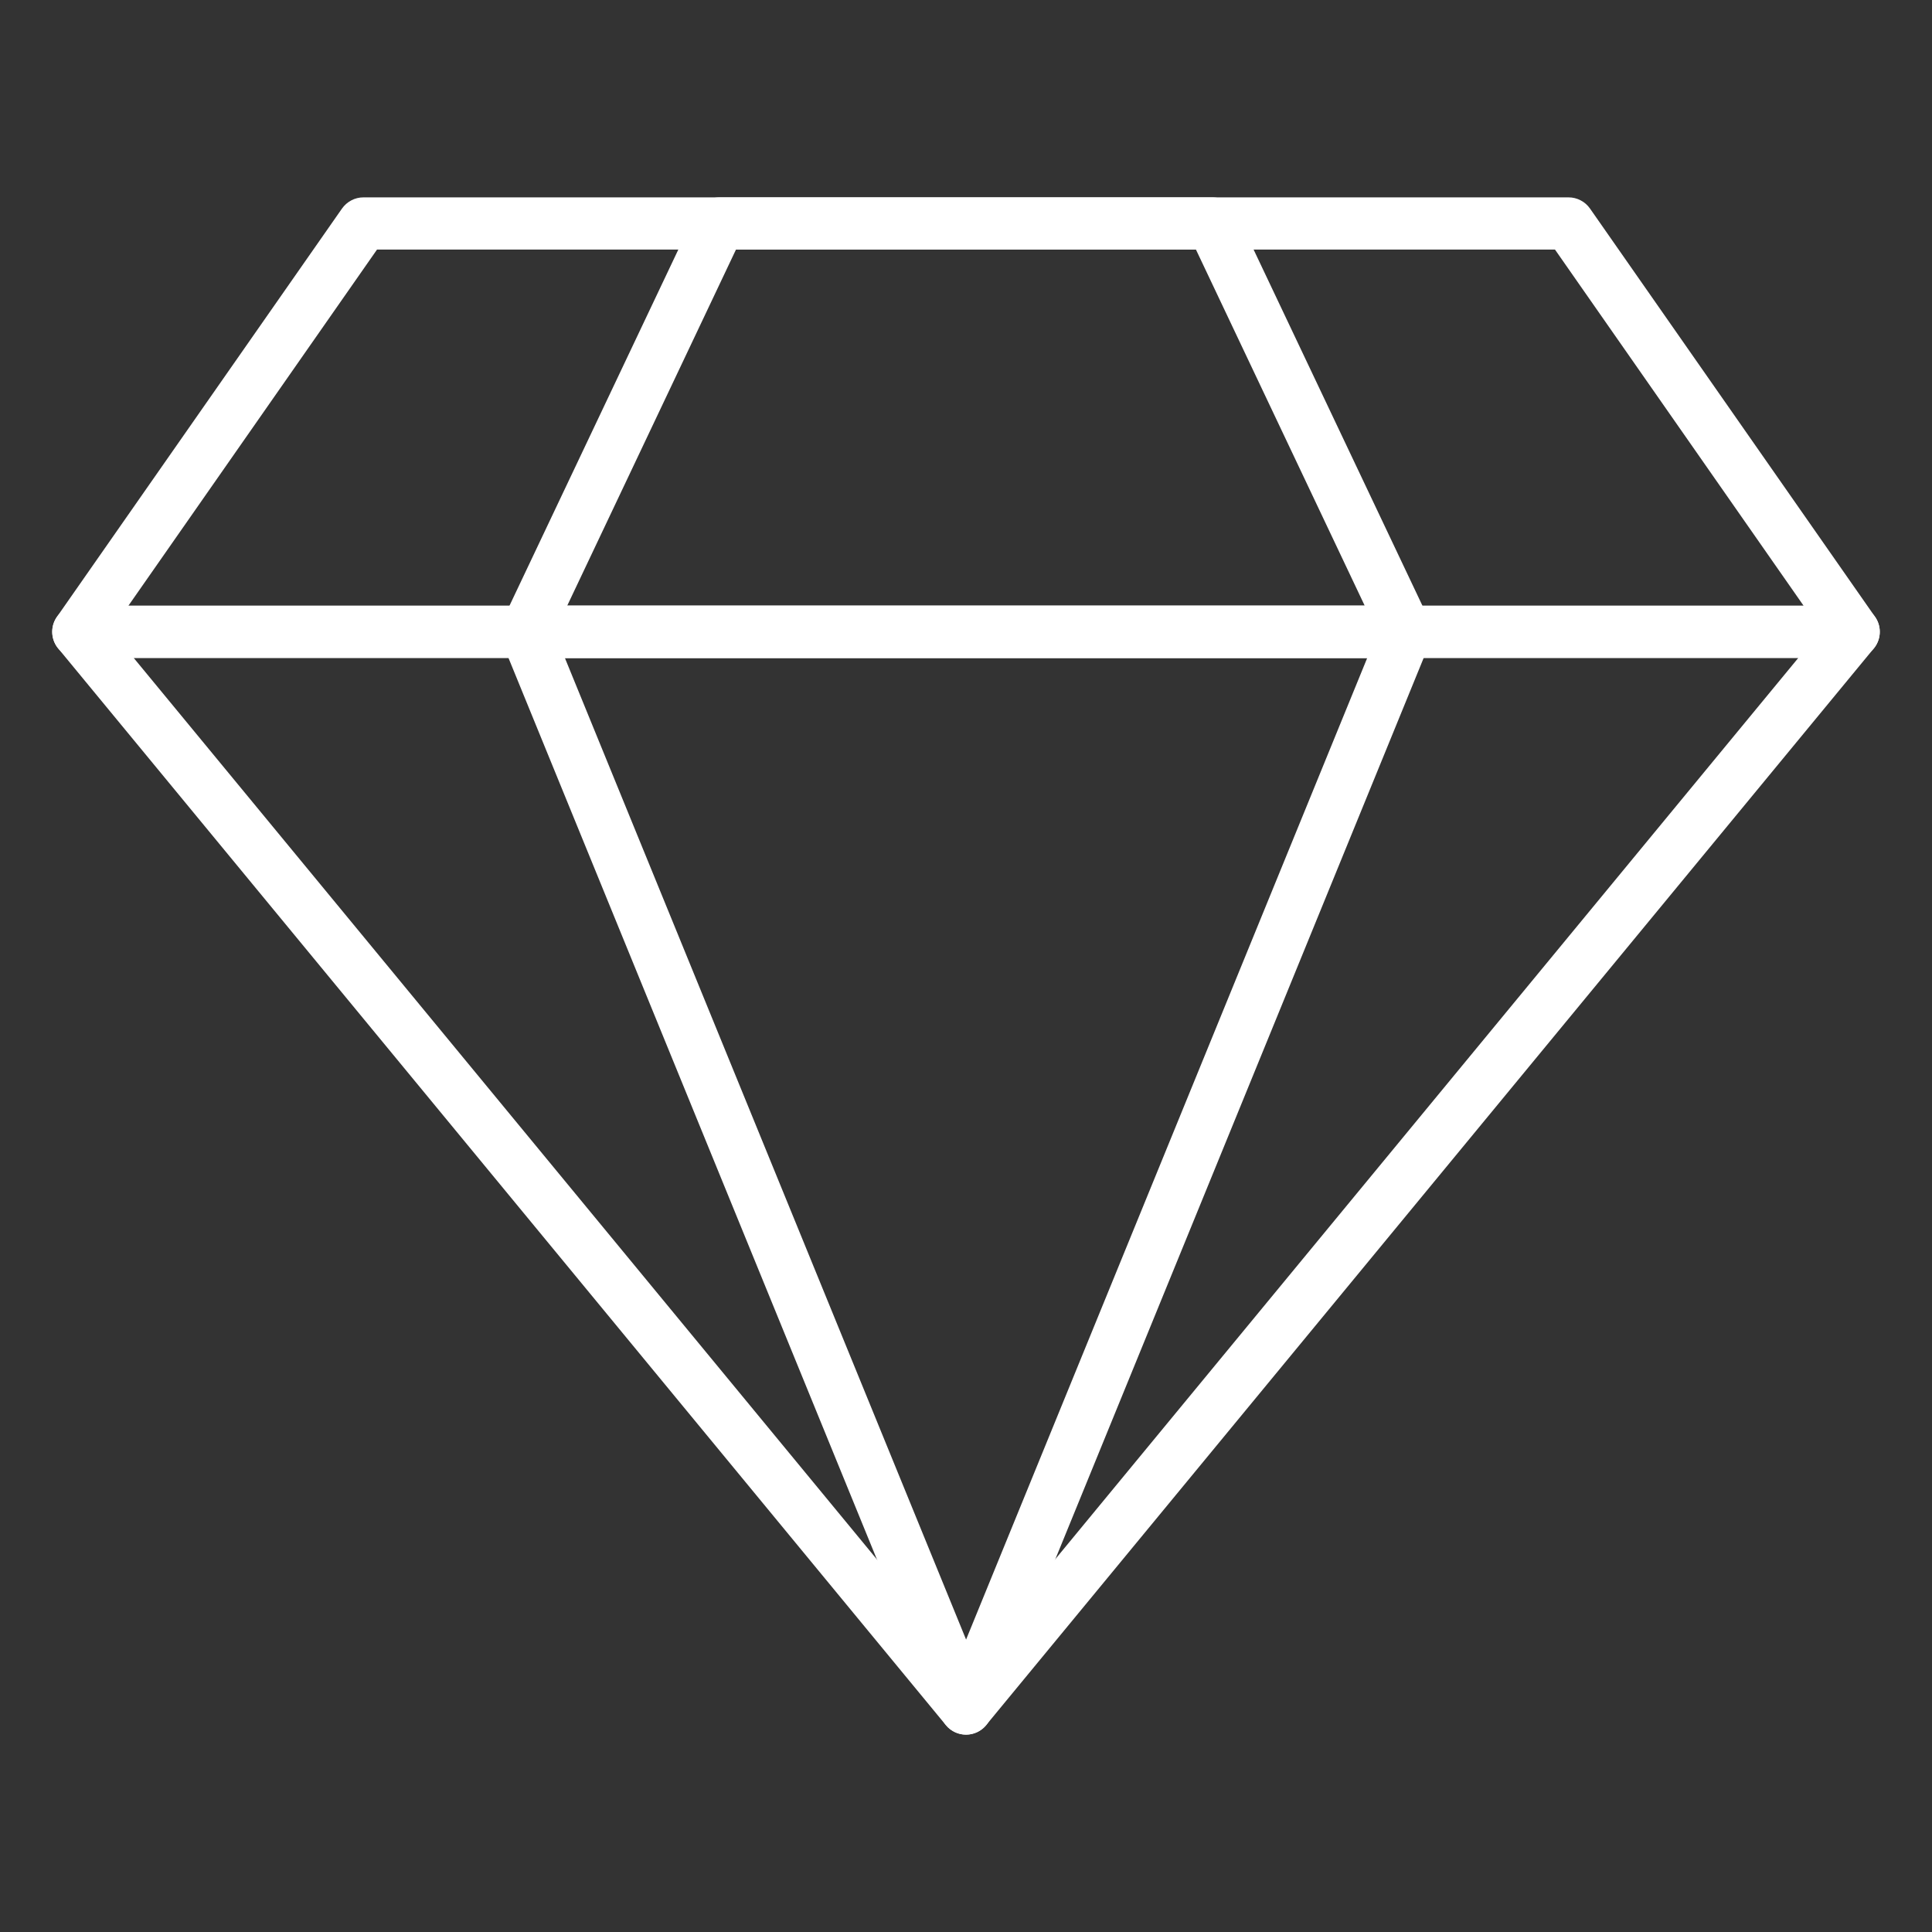
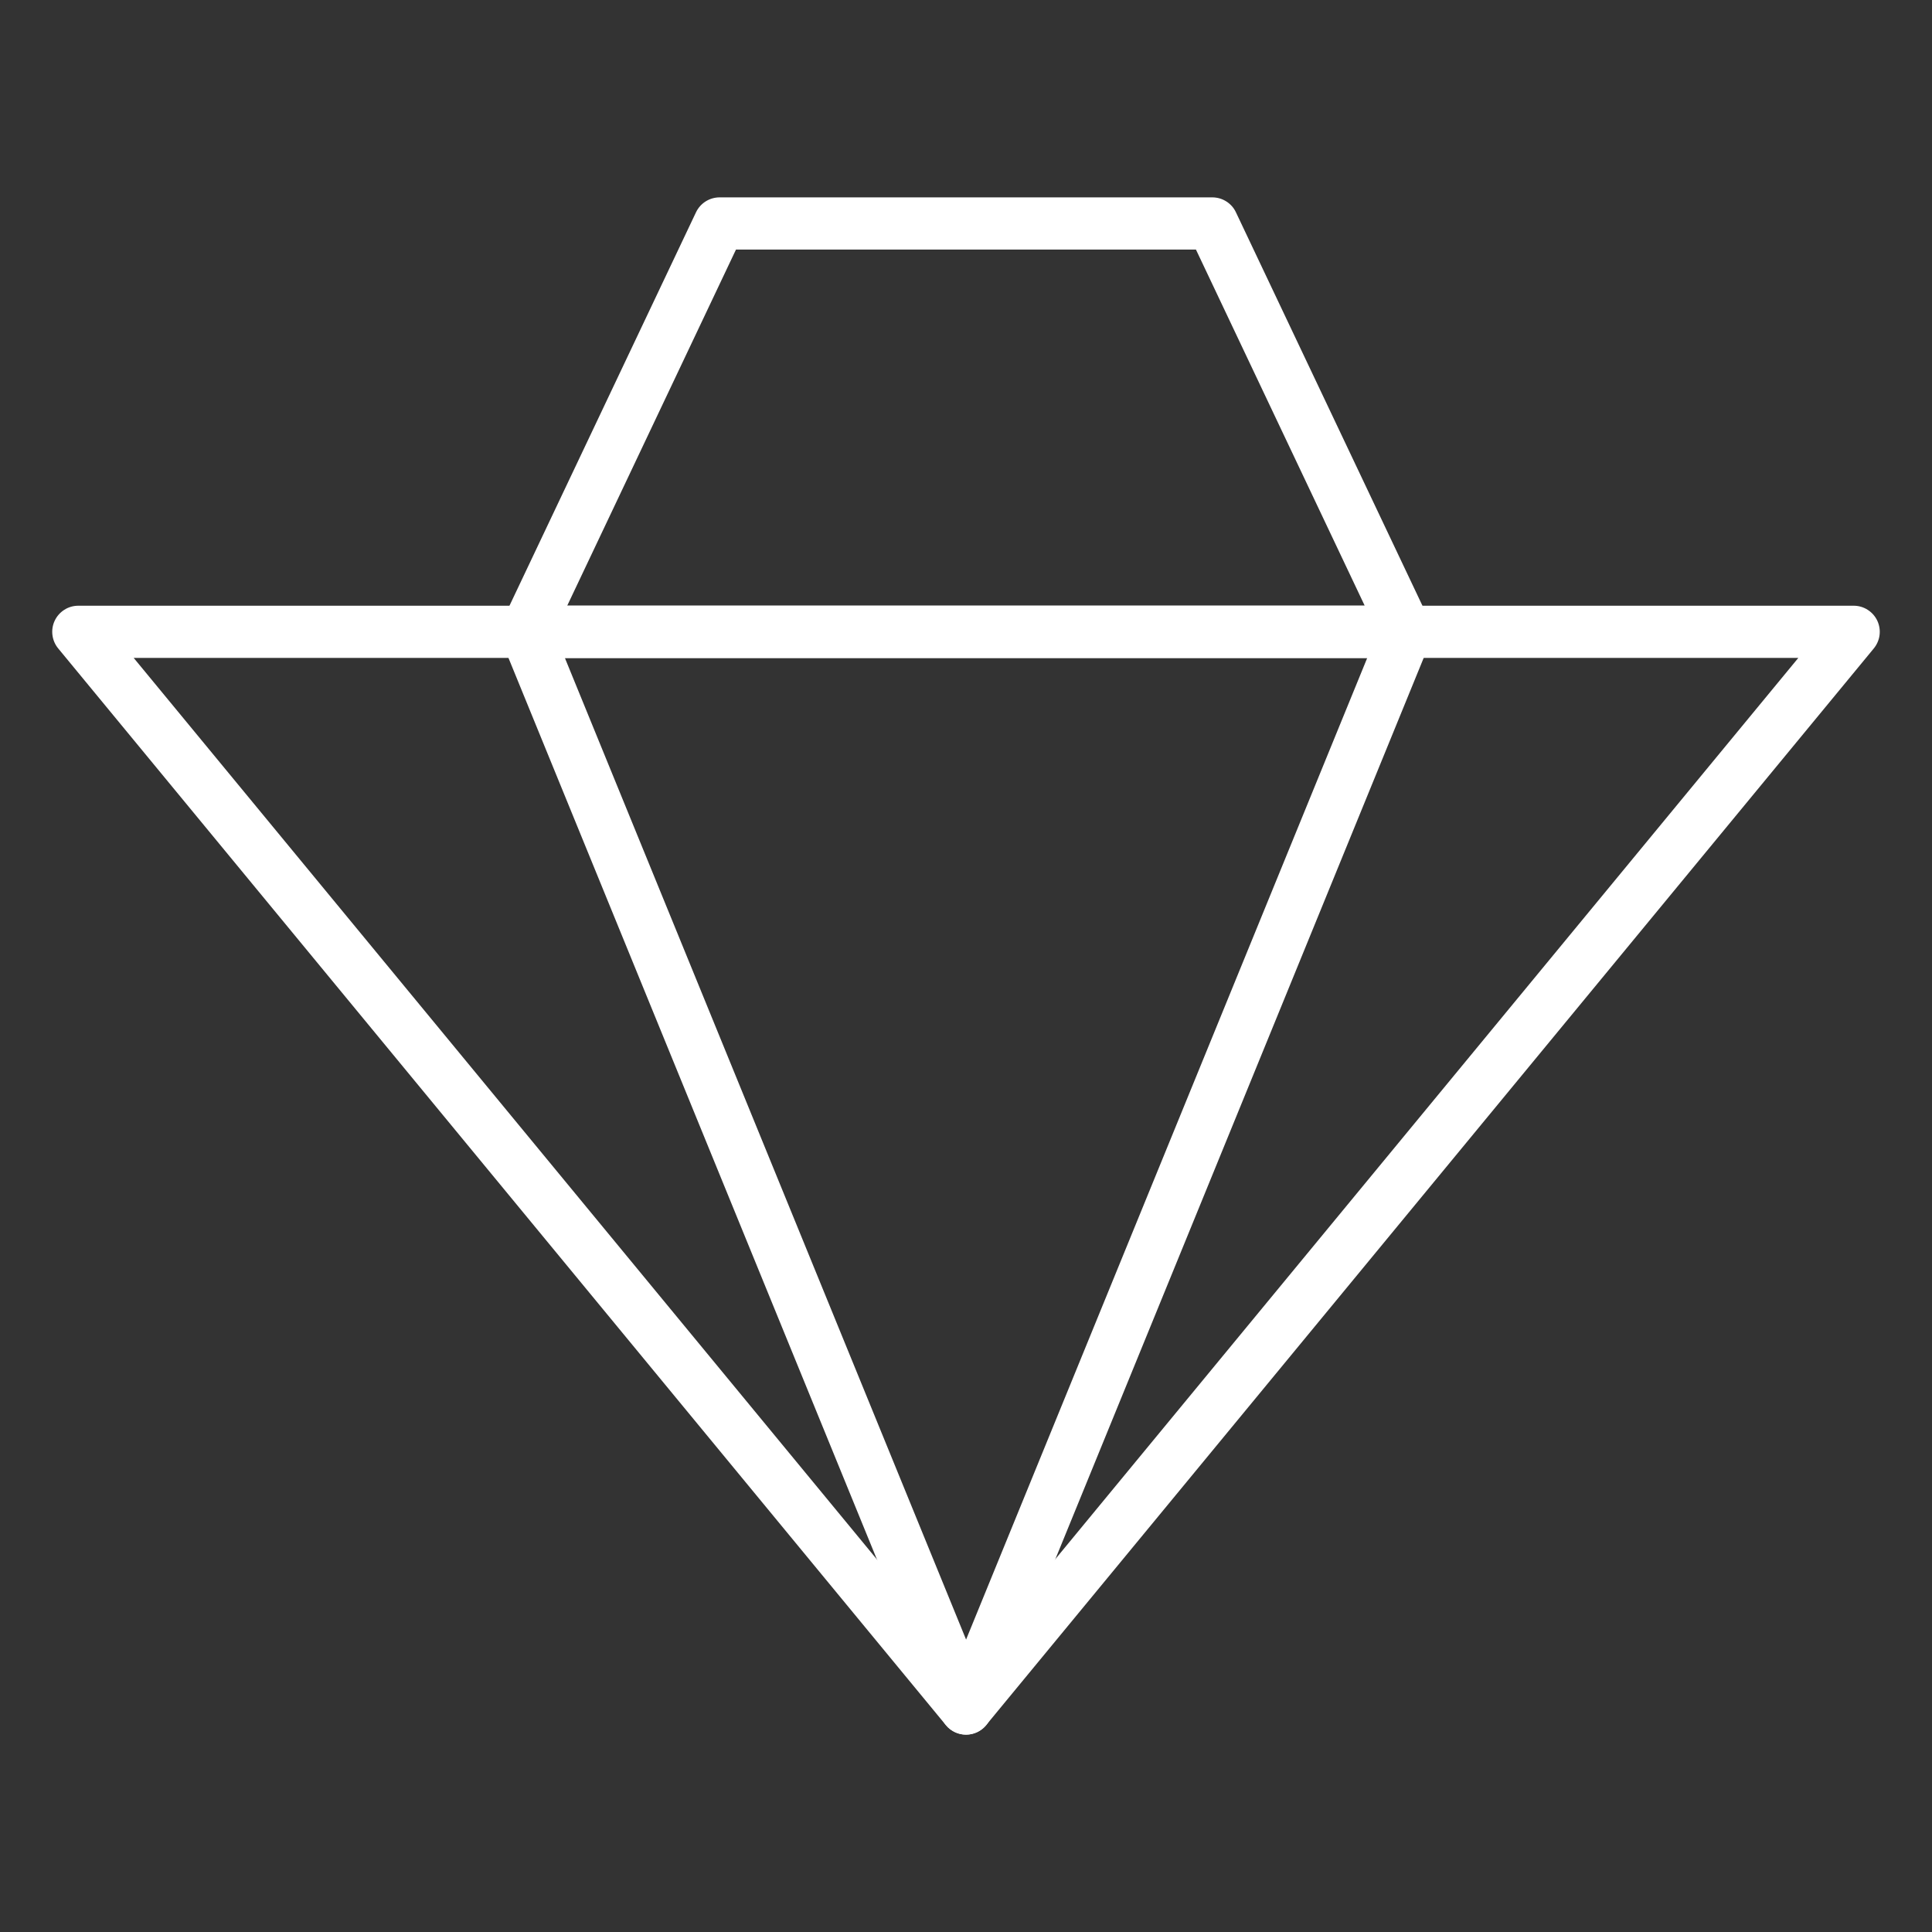
<svg xmlns="http://www.w3.org/2000/svg" width="50" height="50" viewBox="0 0 50 50" fill="none">
  <rect x="0" y="0" width="50" height="50" fill="#333333" stroke="none" />
  <path d="M25 44.892C24.9 44.892 24.802 44.87 24.712 44.827C24.622 44.785 24.542 44.723 24.479 44.646L1.506 16.781C1.424 16.682 1.373 16.562 1.357 16.435C1.341 16.308 1.361 16.179 1.416 16.063C1.471 15.947 1.557 15.85 1.665 15.781C1.773 15.712 1.899 15.676 2.027 15.676H47.973C48.101 15.676 48.226 15.712 48.334 15.781C48.443 15.85 48.529 15.947 48.584 16.063C48.638 16.179 48.659 16.308 48.643 16.435C48.627 16.562 48.575 16.682 48.494 16.781L25.521 44.646C25.457 44.723 25.378 44.785 25.288 44.827C25.198 44.87 25.099 44.892 25 44.892ZM3.46 17.027L25 43.154L46.54 17.027H3.46Z" fill="white" />
  <path d="M25.002 44.892C24.868 44.892 24.736 44.852 24.625 44.777C24.514 44.702 24.427 44.596 24.376 44.472L12.988 16.608C12.946 16.505 12.93 16.393 12.941 16.283C12.952 16.173 12.991 16.067 13.052 15.975C13.114 15.883 13.198 15.808 13.296 15.756C13.393 15.704 13.502 15.676 13.613 15.676H36.39C36.501 15.676 36.61 15.704 36.708 15.756C36.806 15.808 36.889 15.883 36.951 15.975C37.013 16.067 37.051 16.173 37.063 16.283C37.074 16.393 37.058 16.505 37.016 16.608L25.628 44.472C25.577 44.596 25.49 44.702 25.379 44.777C25.267 44.852 25.136 44.892 25.002 44.892ZM14.619 17.027L25.002 42.432L35.384 17.027H14.619Z" fill="white" />
-   <path d="M47.973 17.027H2.027C1.904 17.027 1.782 16.993 1.677 16.929C1.571 16.865 1.485 16.773 1.428 16.664C1.371 16.554 1.345 16.431 1.353 16.308C1.361 16.185 1.402 16.066 1.473 15.965L8.851 5.397C8.914 5.308 8.997 5.235 9.093 5.185C9.189 5.134 9.297 5.108 9.405 5.108H40.595C40.703 5.108 40.811 5.134 40.907 5.185C41.004 5.235 41.087 5.308 41.149 5.397L48.527 15.965C48.598 16.066 48.639 16.185 48.647 16.308C48.655 16.431 48.629 16.554 48.572 16.664C48.515 16.773 48.429 16.865 48.323 16.929C48.218 16.993 48.096 17.027 47.973 17.027ZM3.323 15.676H46.677L40.243 6.459H9.757L3.323 15.676Z" fill="white" />
  <path d="M36.388 17.027H13.611C13.497 17.027 13.385 16.997 13.286 16.942C13.186 16.887 13.102 16.808 13.042 16.712C12.981 16.615 12.945 16.505 12.939 16.392C12.932 16.278 12.954 16.165 13.002 16.062L18.012 5.495C18.067 5.379 18.153 5.282 18.26 5.214C18.368 5.145 18.493 5.109 18.62 5.108H31.378C31.506 5.109 31.631 5.145 31.738 5.214C31.846 5.282 31.932 5.379 31.986 5.495L36.996 16.062C37.044 16.165 37.066 16.278 37.06 16.392C37.053 16.505 37.017 16.615 36.957 16.712C36.896 16.808 36.812 16.887 36.713 16.942C36.613 16.997 36.501 17.027 36.388 17.027ZM14.679 15.676H35.319L30.951 6.459H19.047L14.679 15.676Z" fill="white" />
</svg>